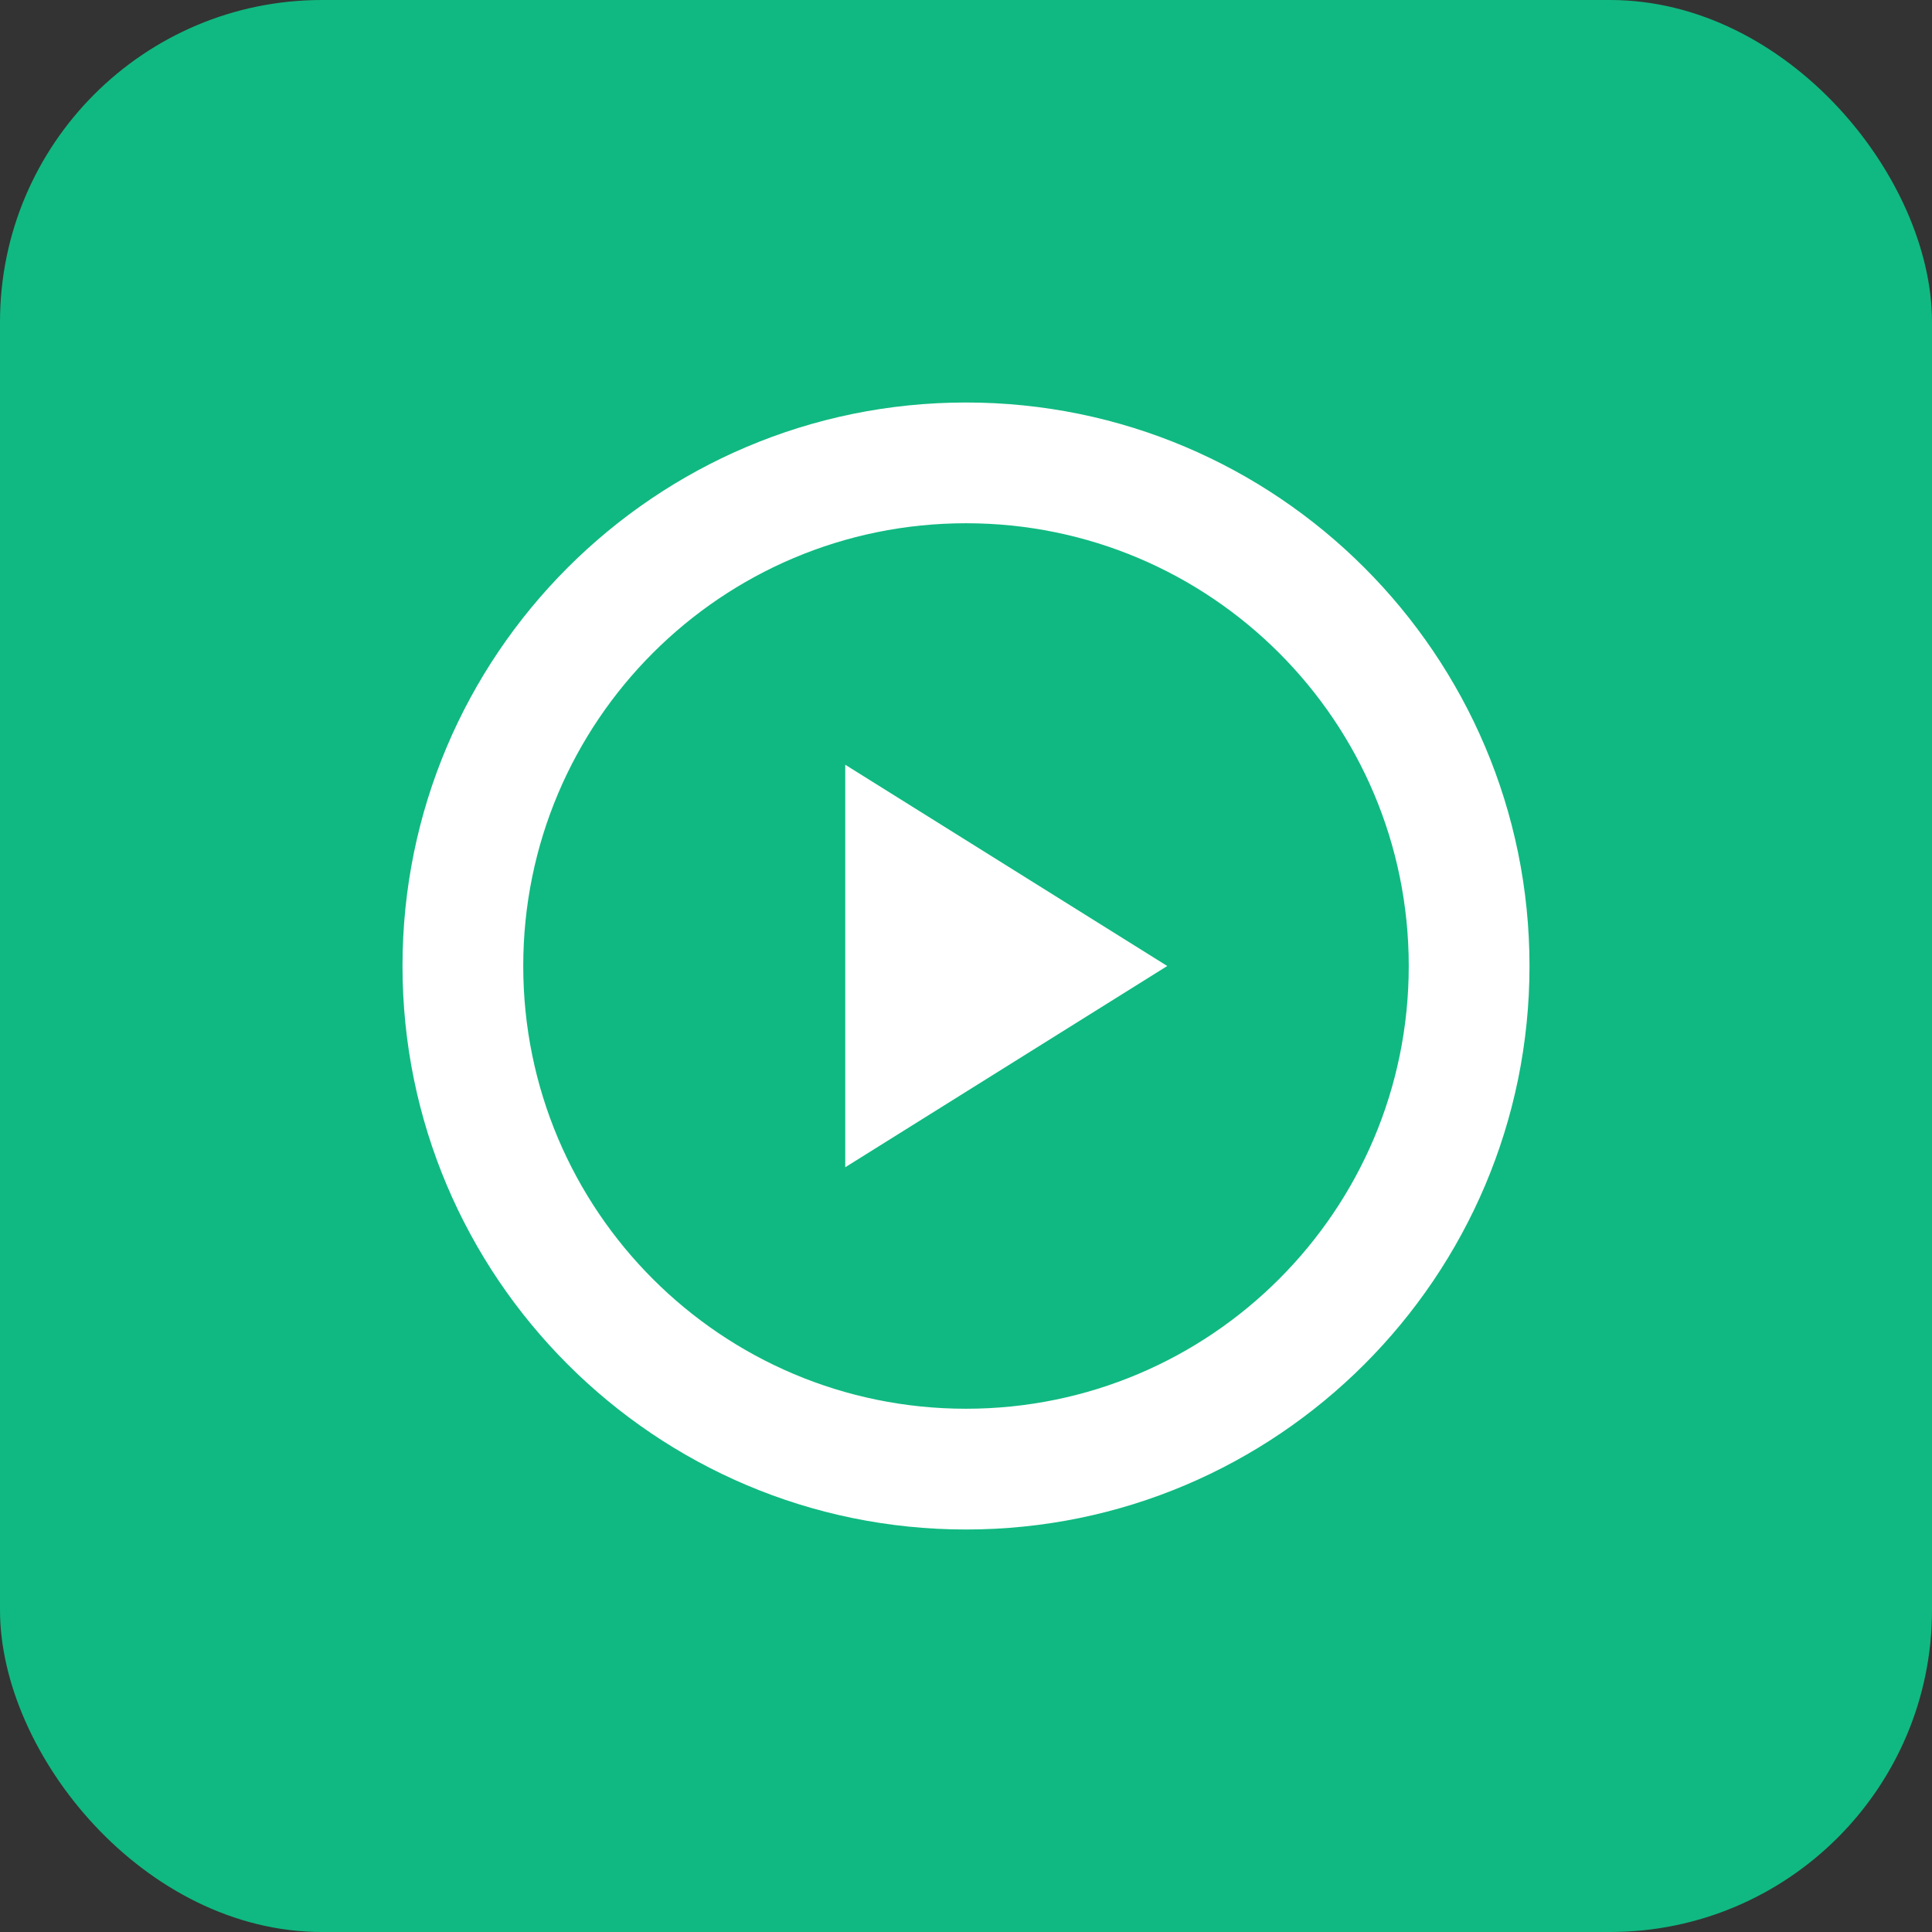
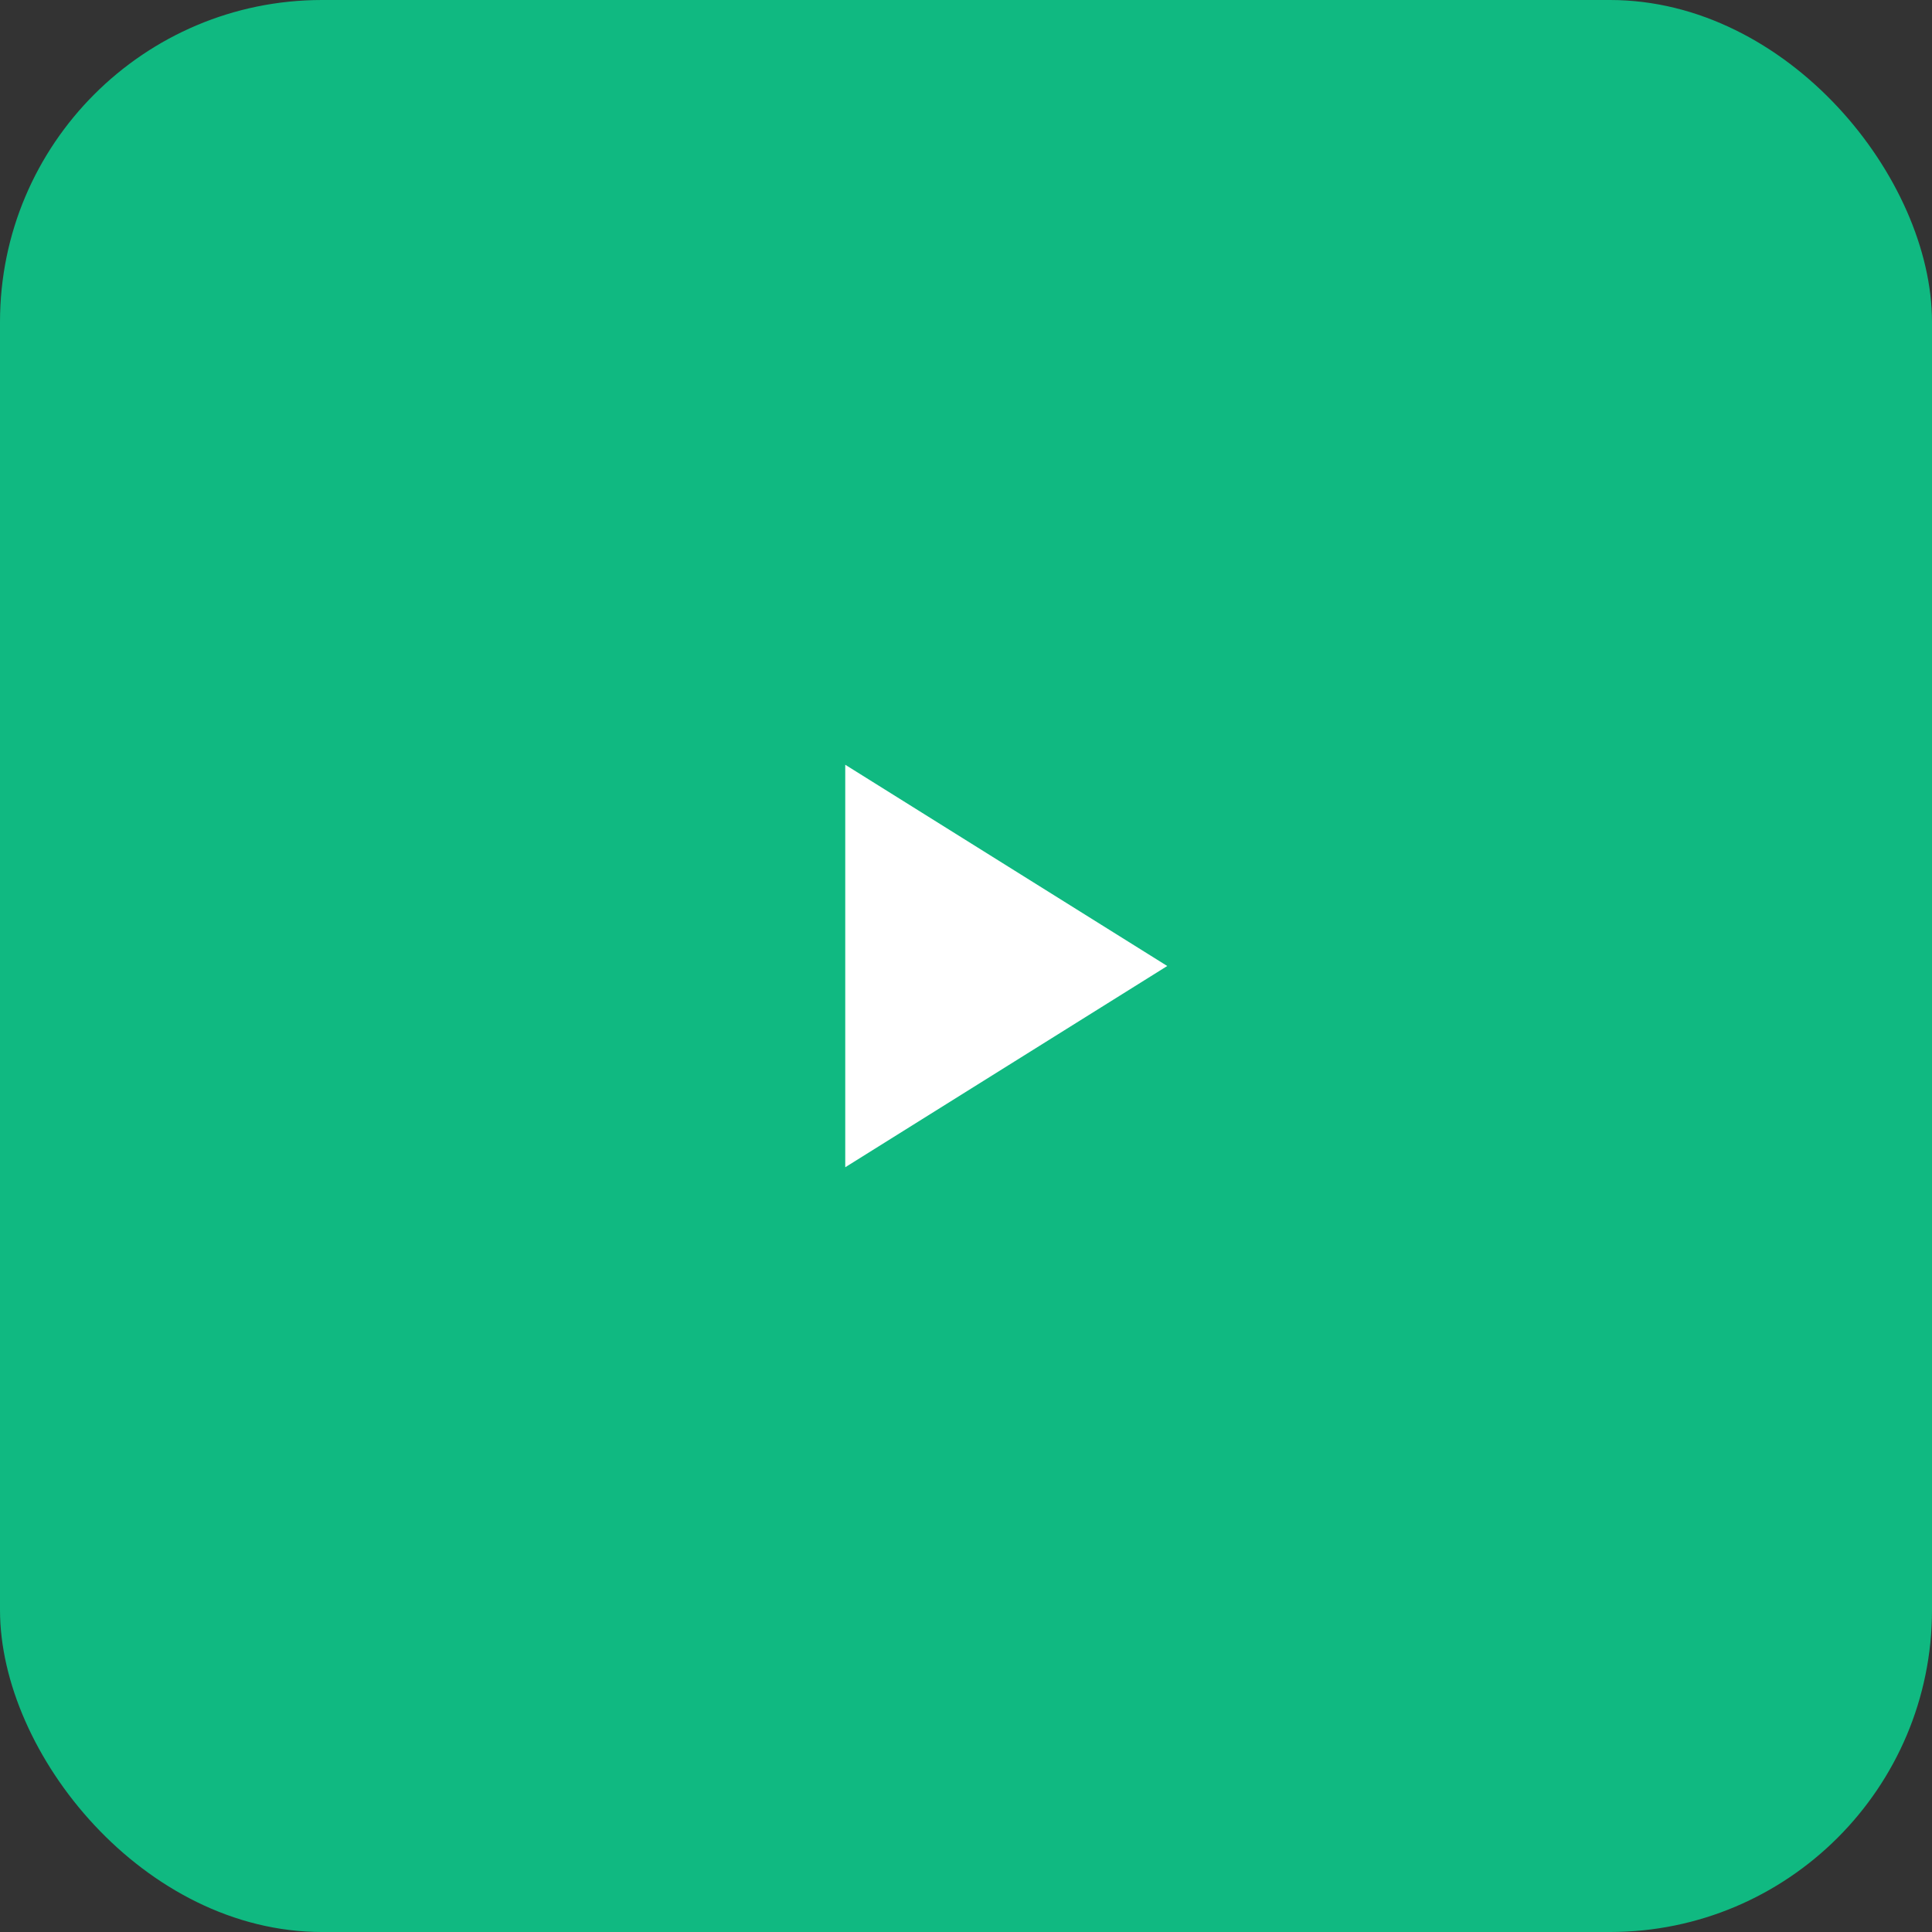
<svg xmlns="http://www.w3.org/2000/svg" width="192" height="192" viewBox="0 0 192 192">
  <rect x="0" y="0" width="192" height="192" fill="#333333" stroke="none" />
  <rect width="192" height="192" fill="#10b981" rx="32" />
  <g fill="white">
-     <path d="M96 40c-30.9 0-56 25.1-56 56s25.1 56 56 56 56-25.1 56-56-25.1-56-56-56zm0 100c-24.3 0-44-19.7-44-44s19.7-44 44-44 44 19.7 44 44-19.7 44-44 44z" />
    <path d="M116 96l-32-20v40z" />
  </g>
</svg>